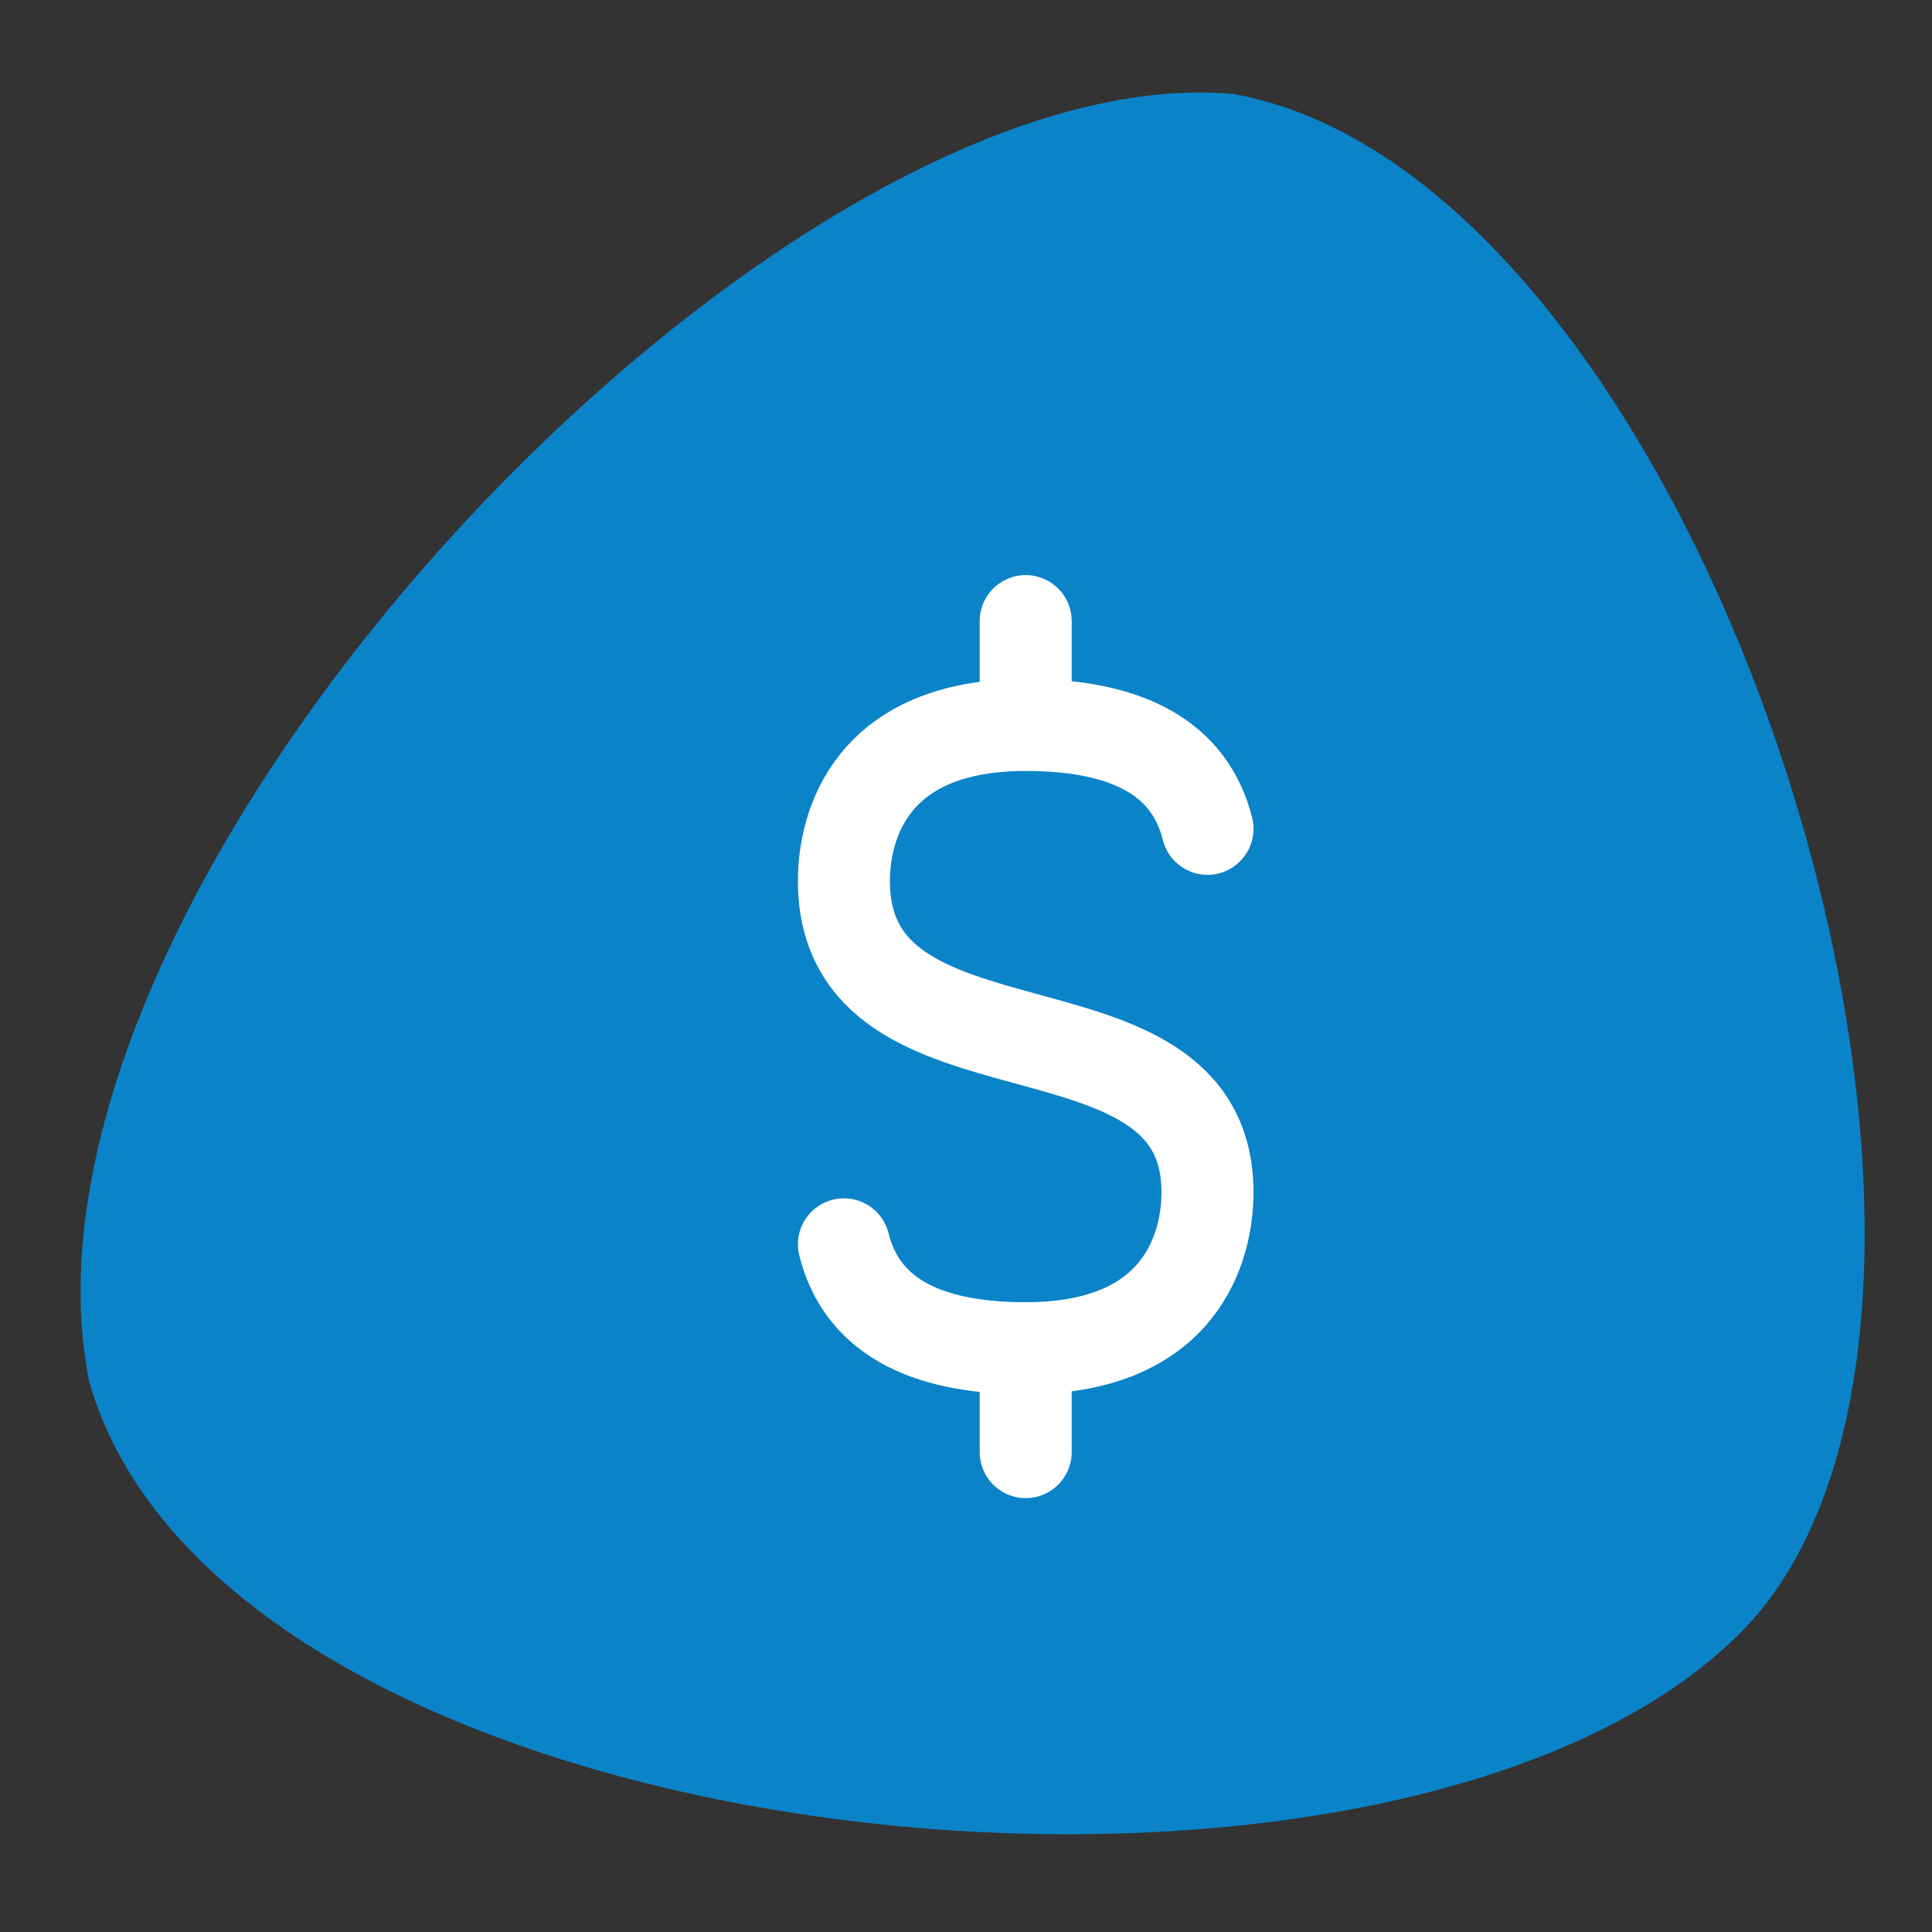
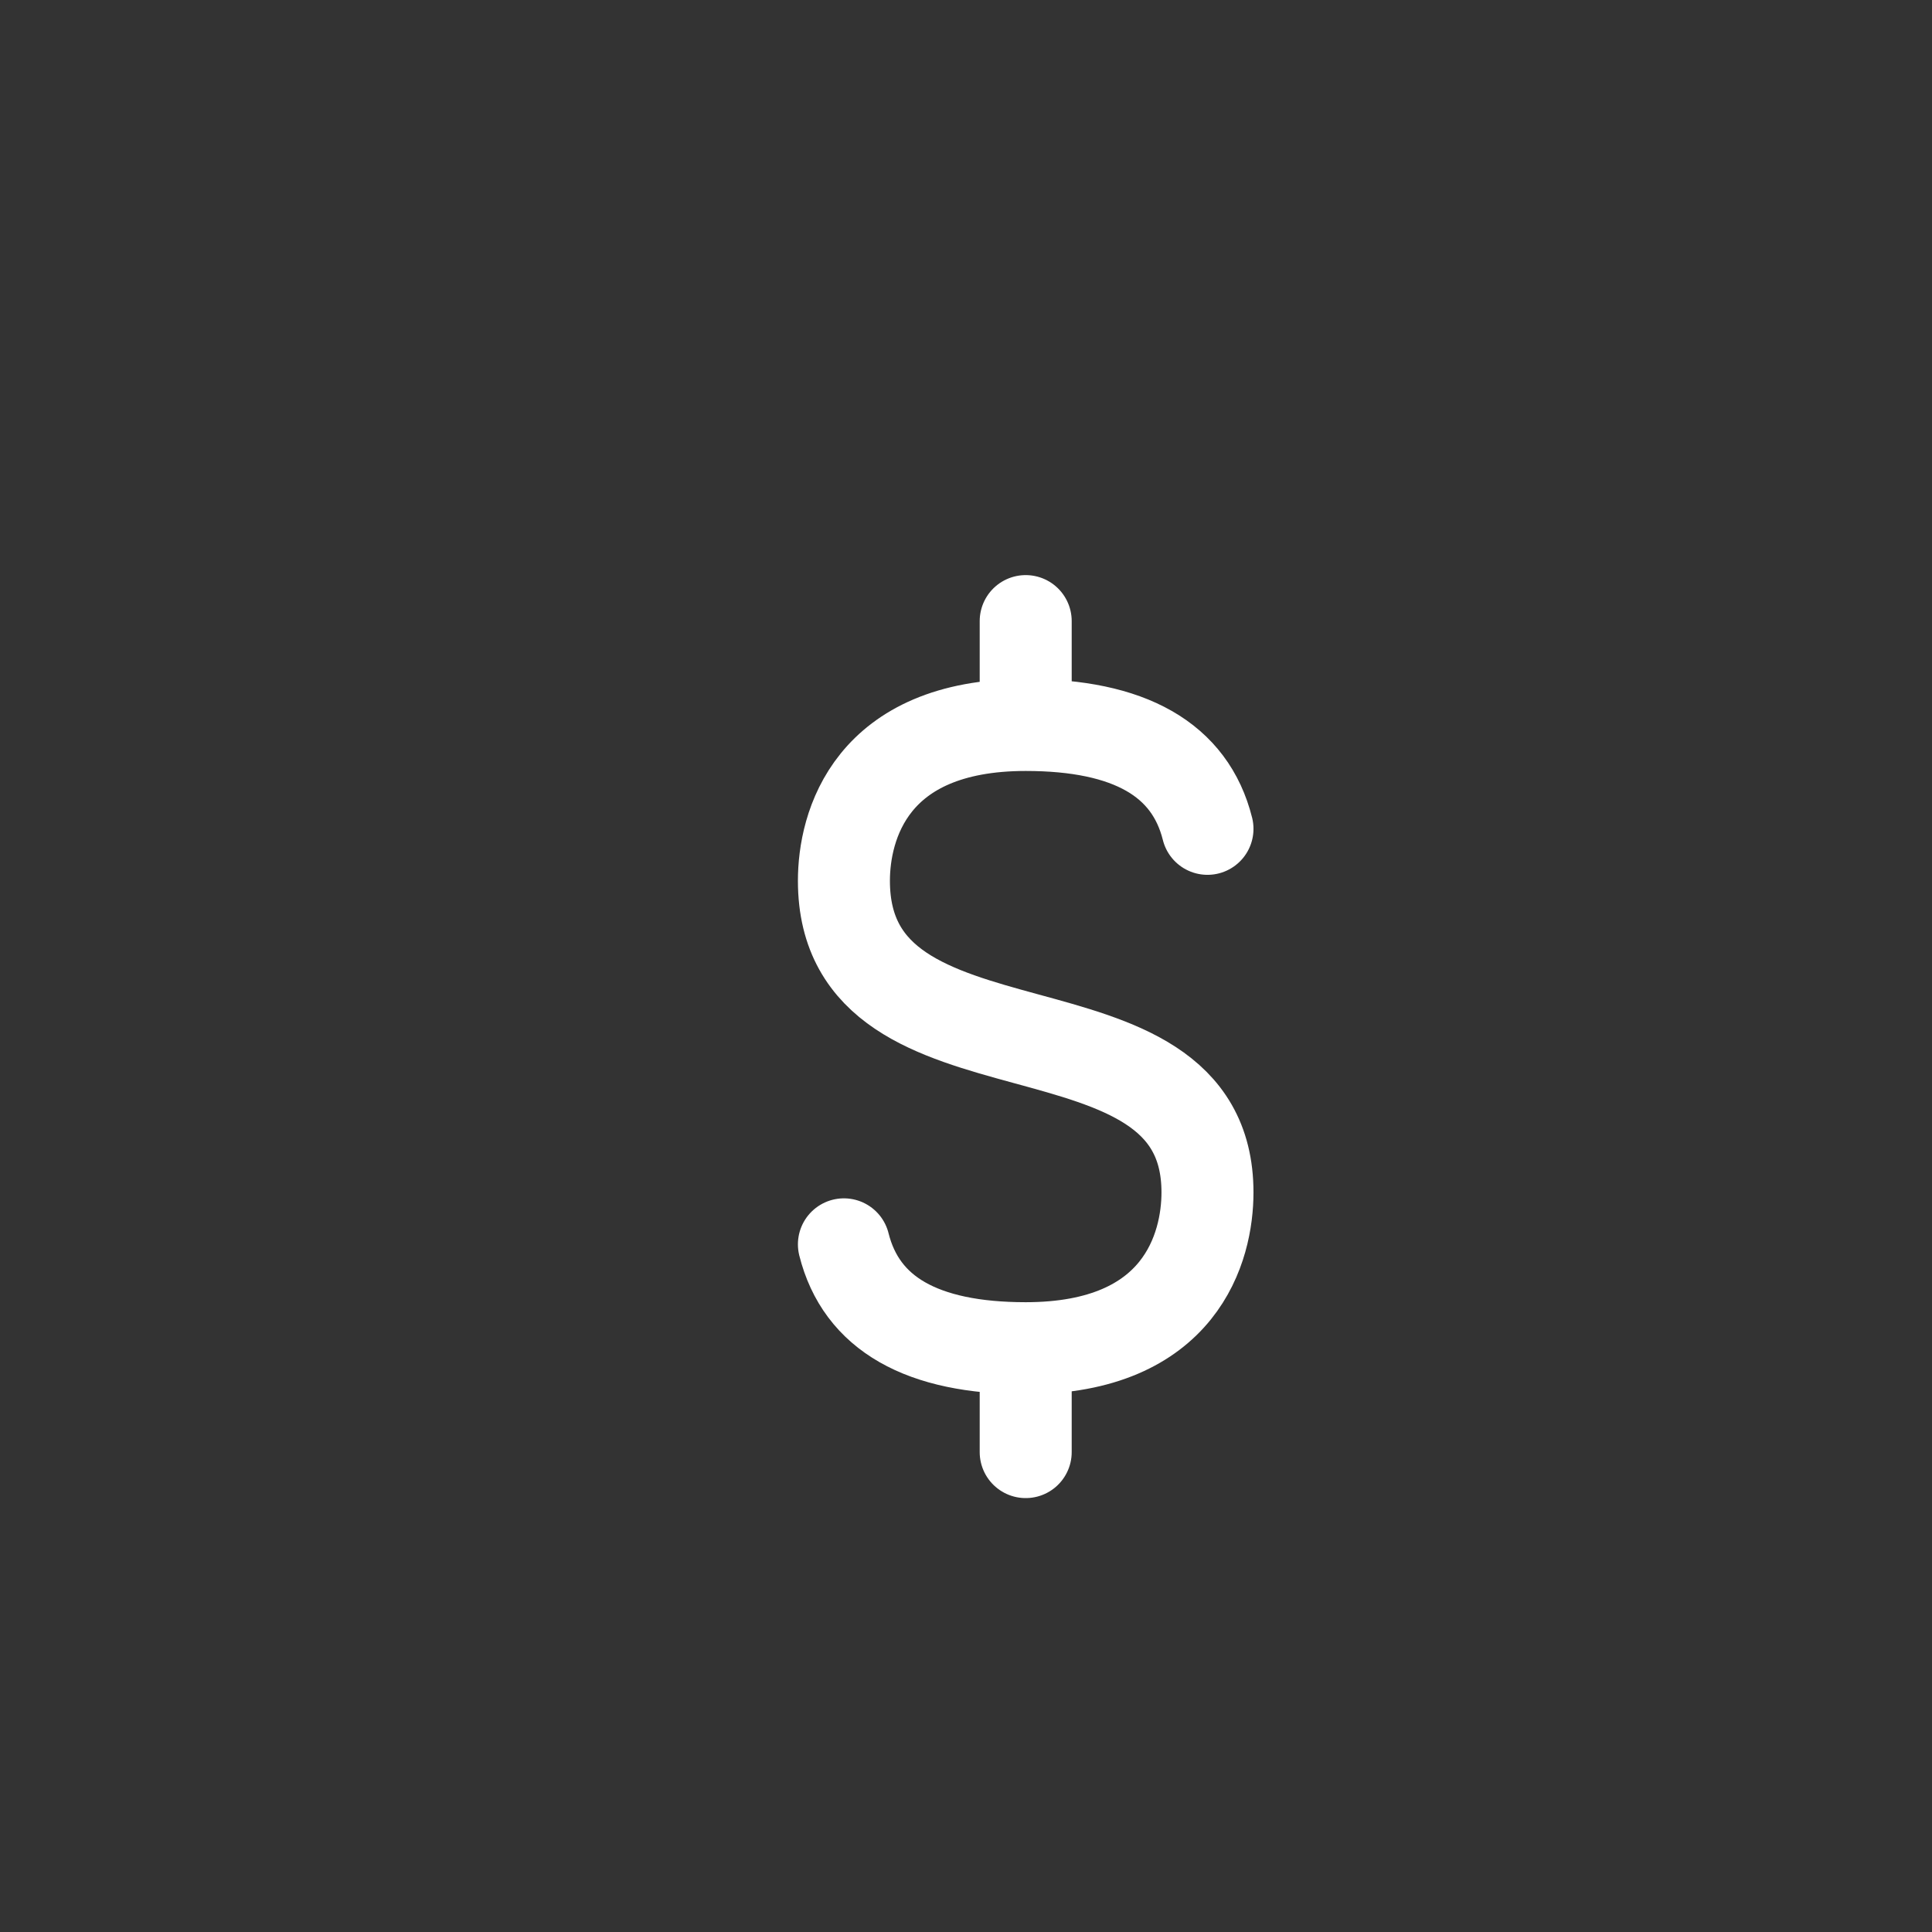
<svg xmlns="http://www.w3.org/2000/svg" width="377.953" height="377.953" viewBox="0 0 100 100">
  <rect x="0" y="0" width="100" height="100" fill="#333333" stroke="none" />
-   <path d="M63.846 4.867c24.408 4.383 42.361 61.19 26.927 78.915C73.766 102.691 11.975 96.88 4.627 71.563-.586 45.787 40.166 2.709 63.848 4.864z" fill="#0b83c8" />
  <path d="M53.09 32.148v5.376m0 32.26v5.376m9.409-32.26c-.896-3.585-4.033-5.376-9.409-5.376-8.065 0-9.409 5.259-9.409 8.065 0 11.13 18.818 5.283 18.818 16.129 0 2.805-1.344 8.065-9.409 8.065-5.376 0-8.513-1.792-9.409-5.376" stroke="#fff" stroke-linecap="round" fill="none" stroke-width="4.762" />
</svg>